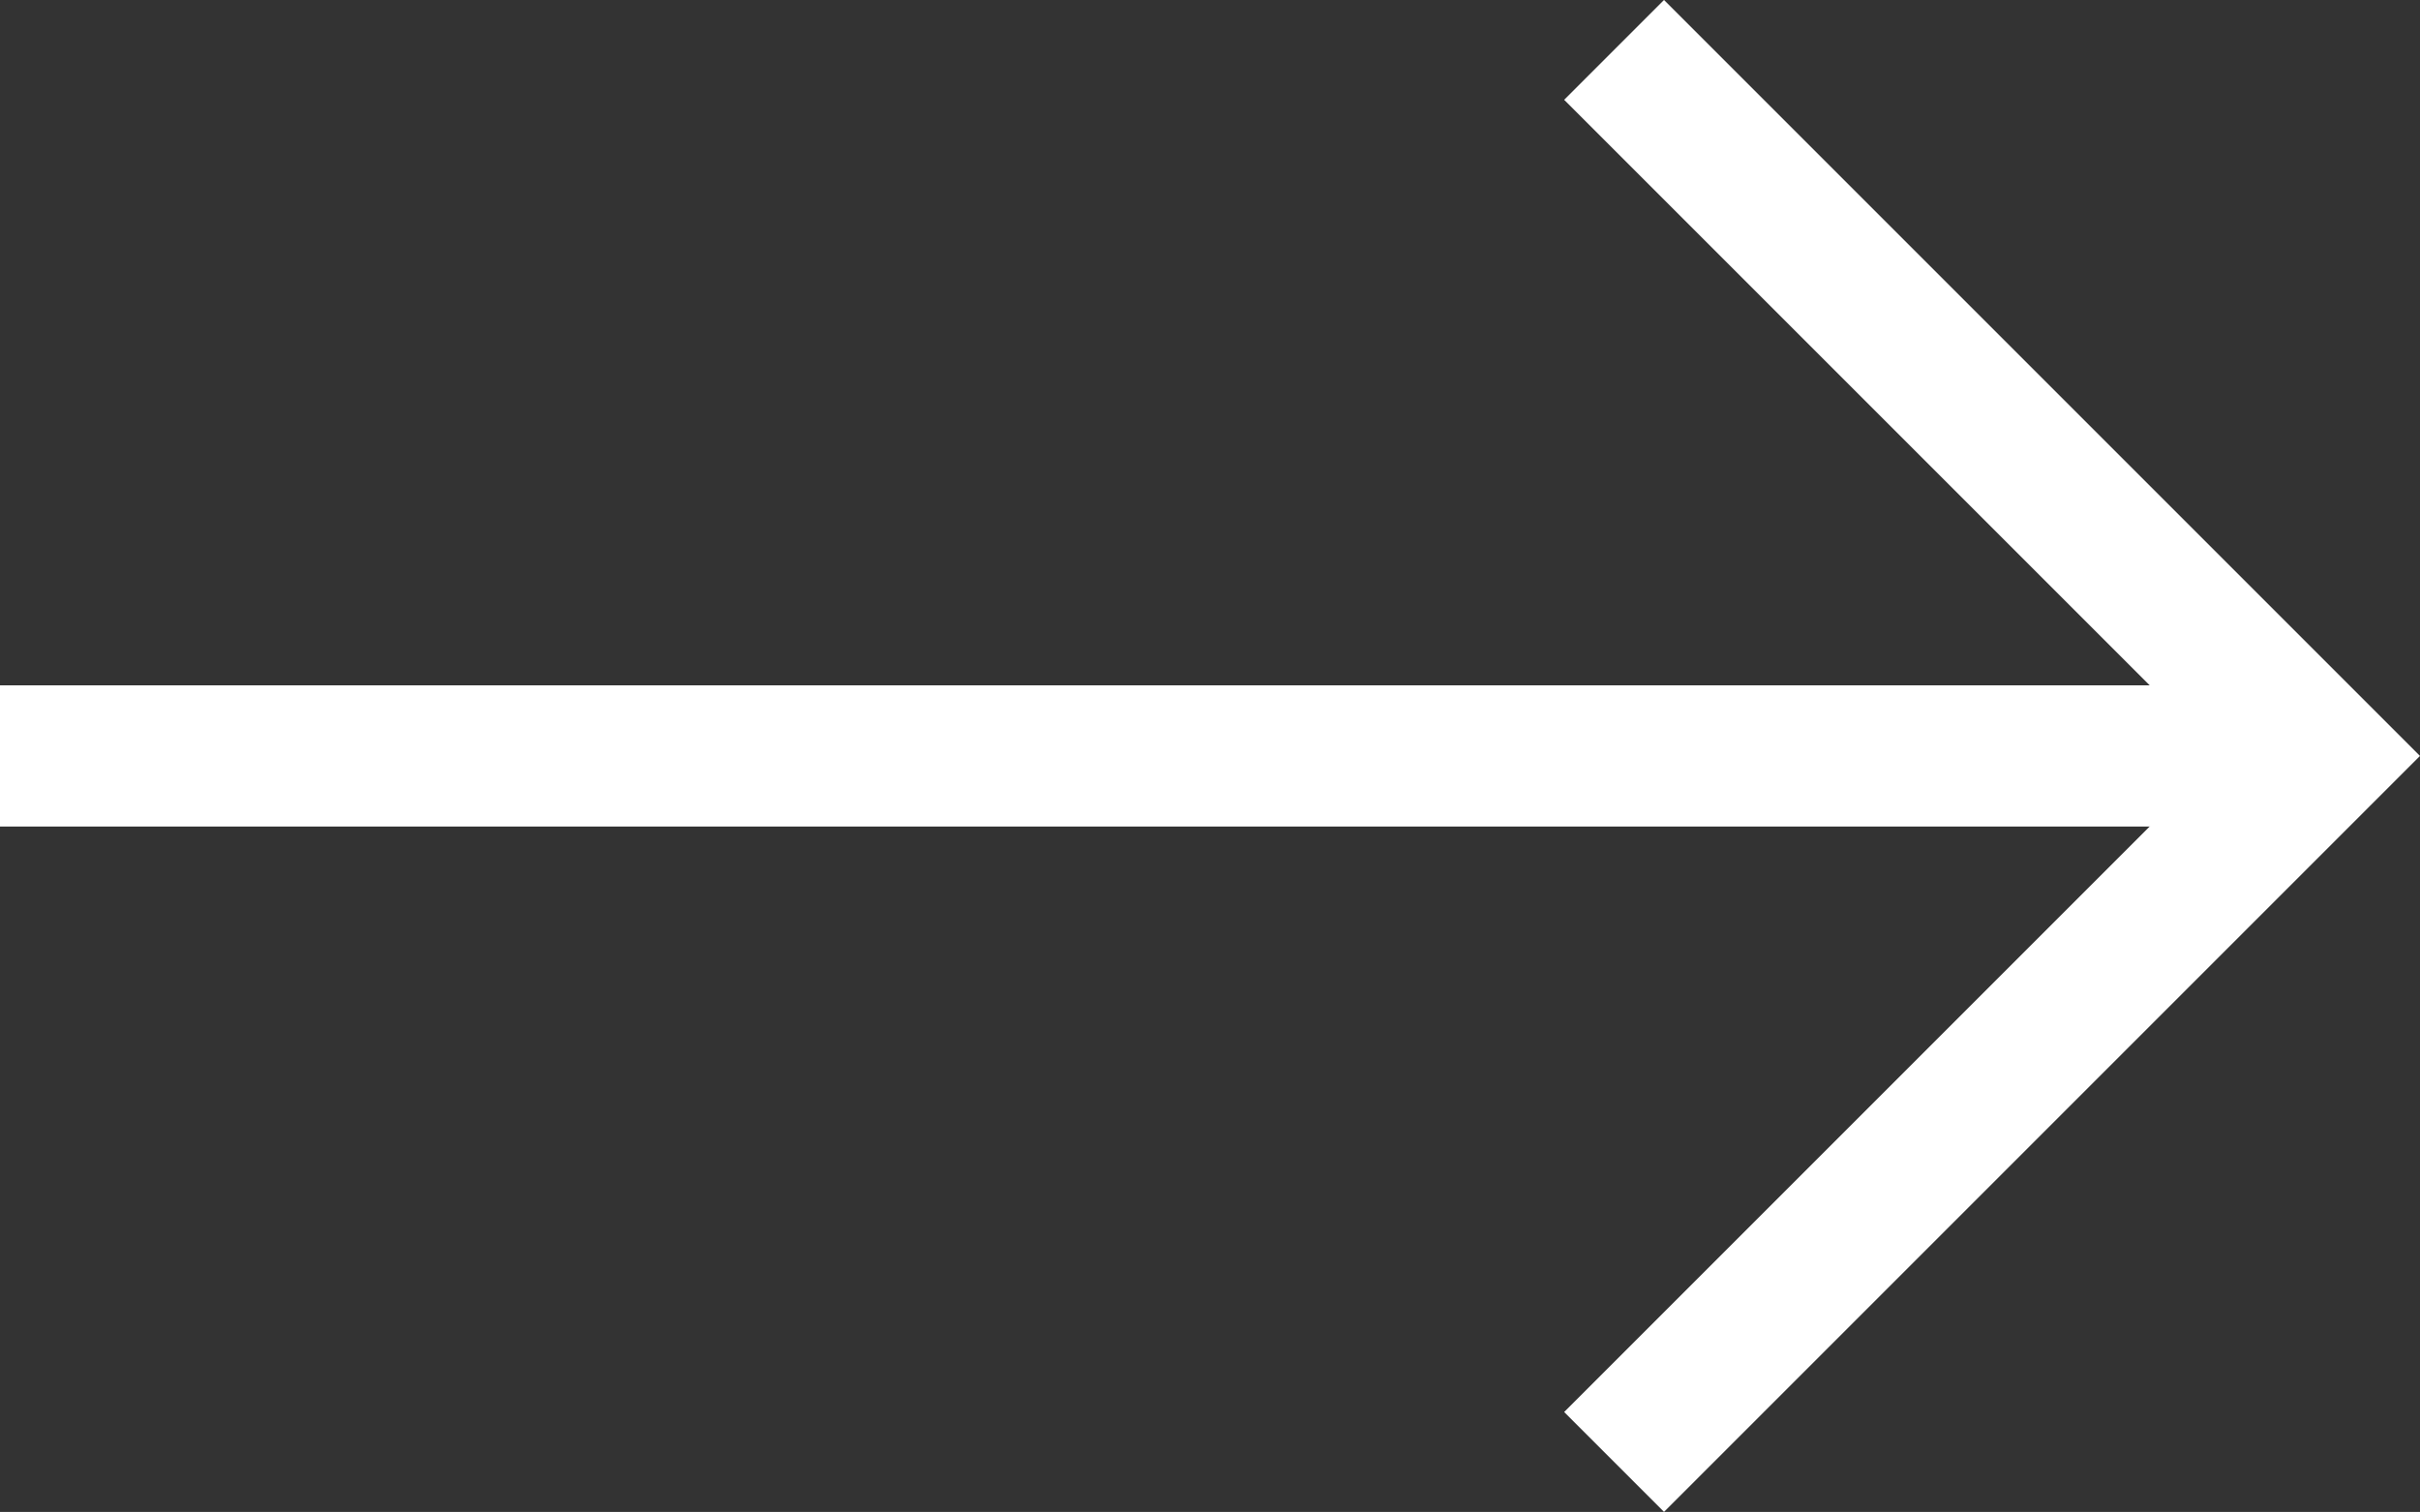
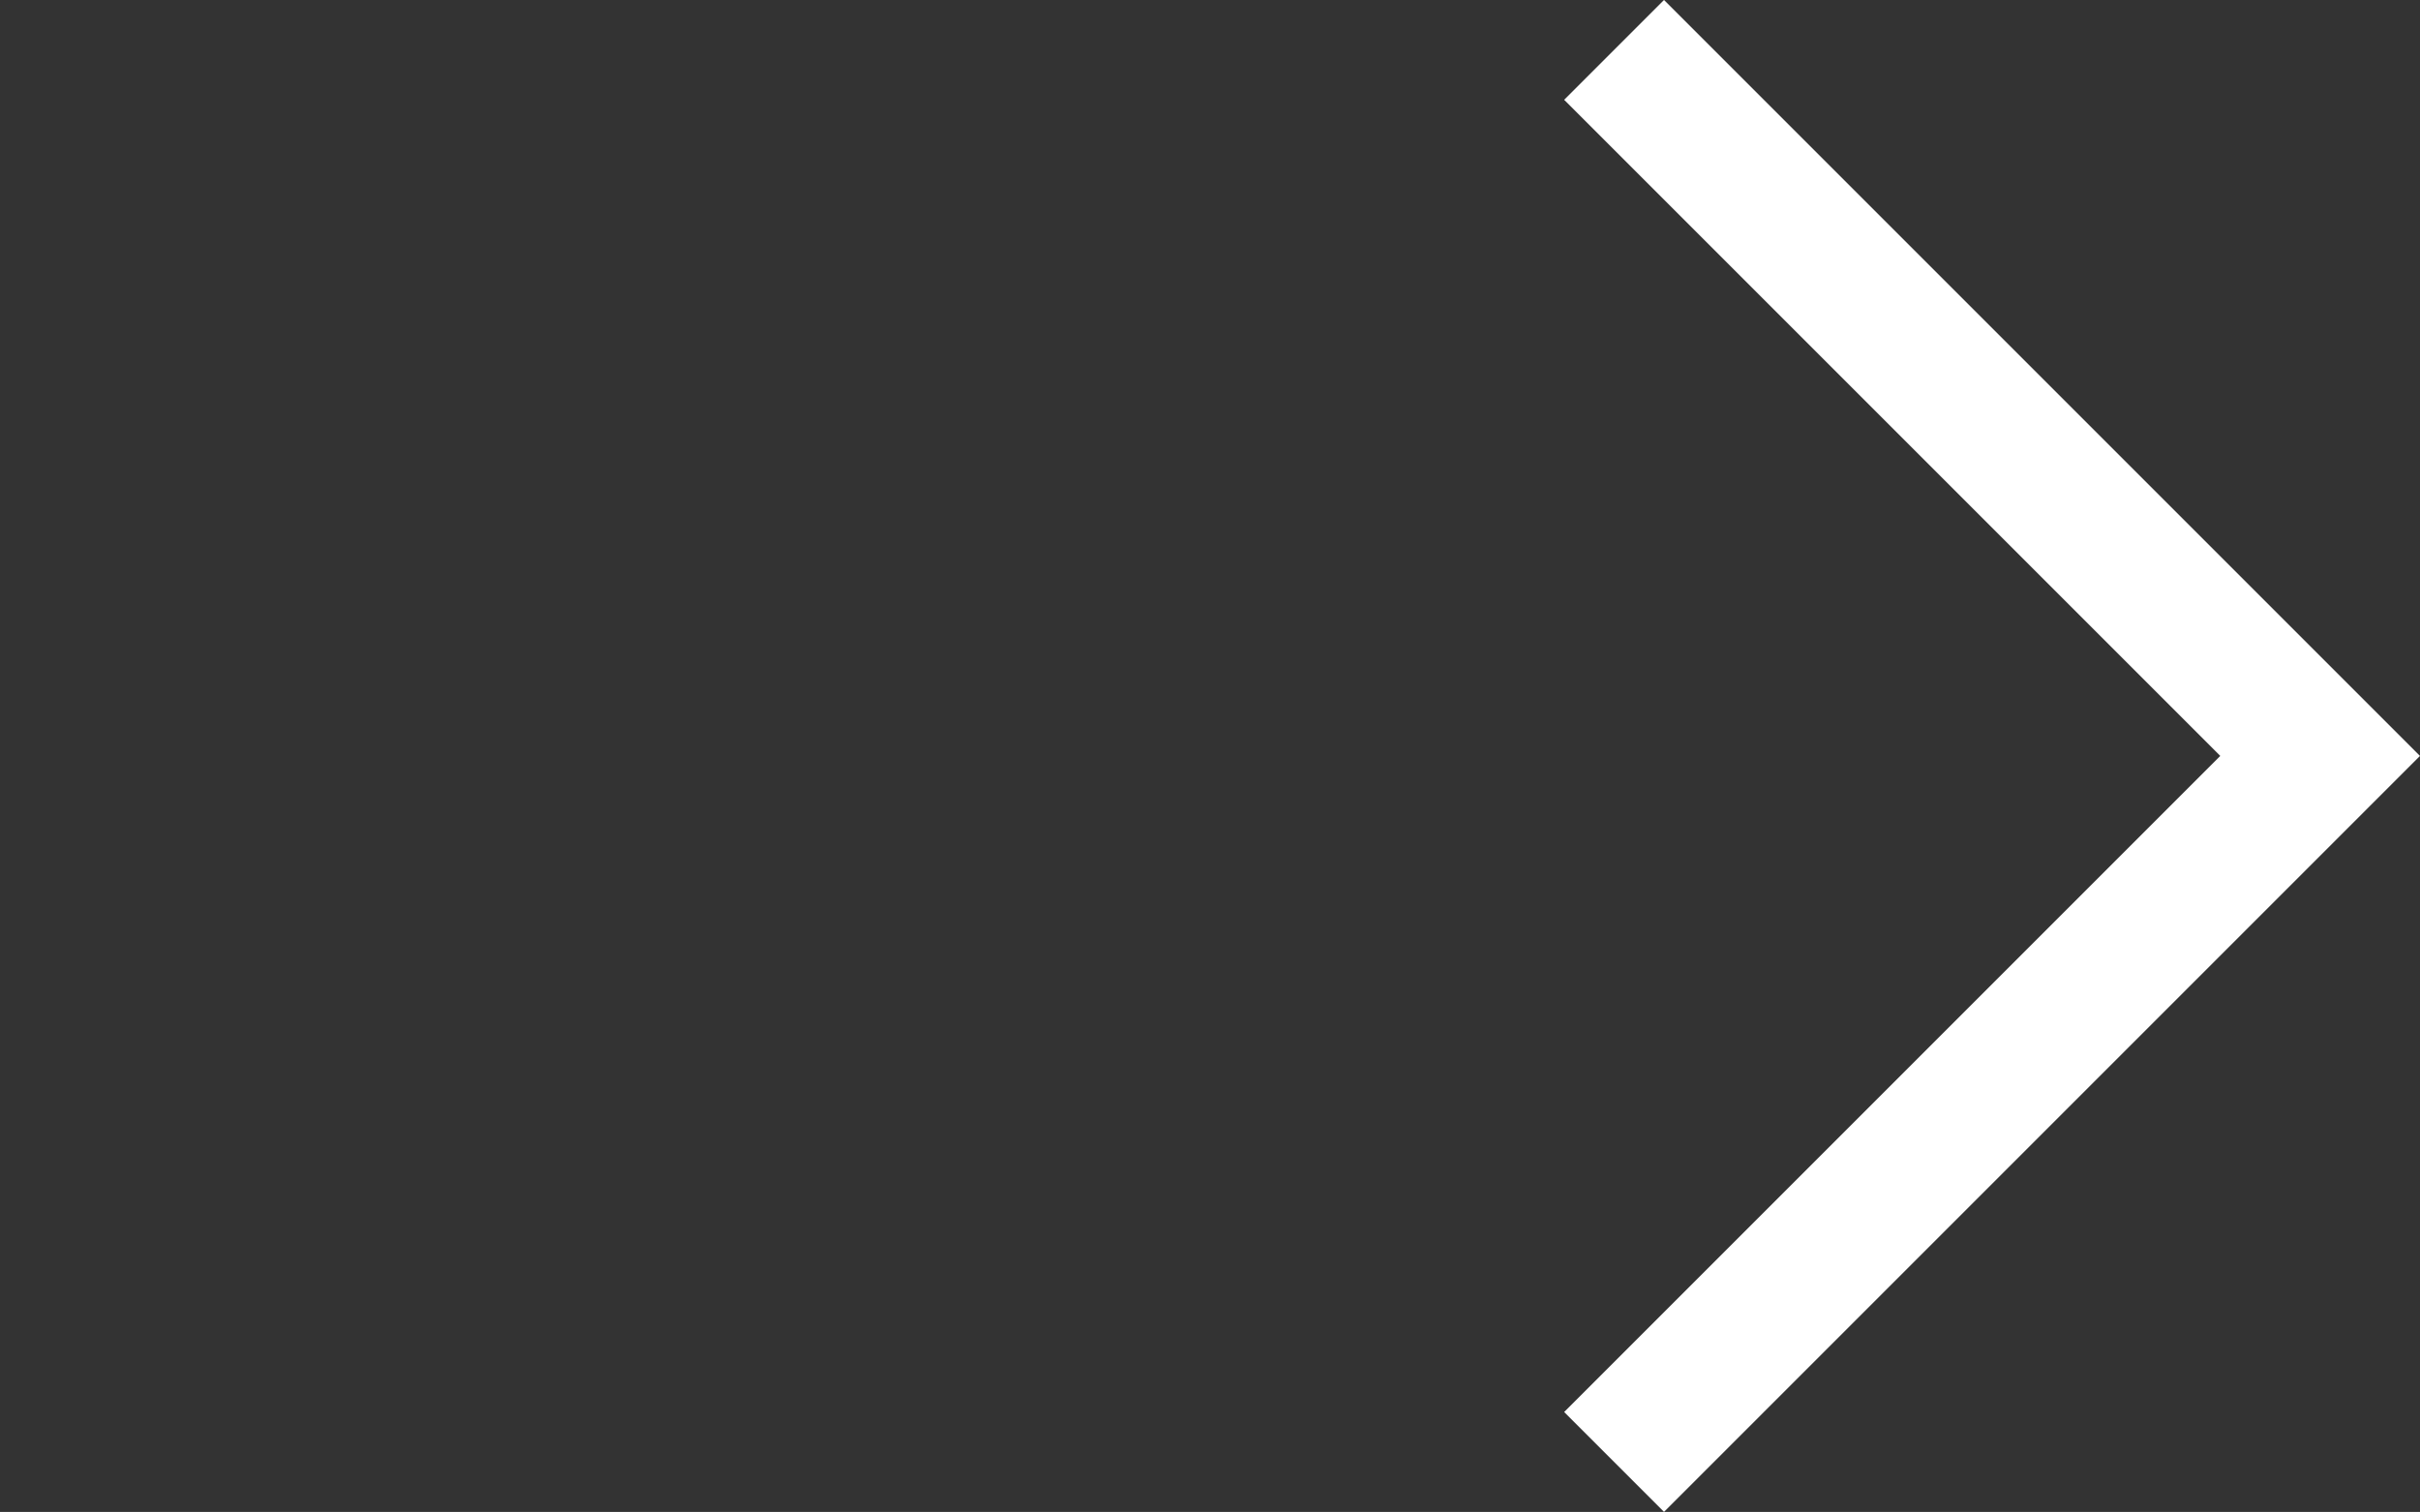
<svg xmlns="http://www.w3.org/2000/svg" width="25.707" height="16.061" viewBox="0 0 25.707 16.061">
  <rect x="0" y="0" width="25.707" height="16.061" fill="#333333" stroke="none" />
  <g id="Group_60" data-name="Group 60" transform="translate(-290.487 -245.97)">
    <g id="Group_53" data-name="Group 53" transform="translate(290.3 246.5)">
-       <path id="Path_7575" data-name="Path 7575" d="M7.5,18H32.146" transform="translate(-7.313 -10.5)" fill="none" stroke="#ffffff" stroke-linejoin="round" stroke-width="1.5" />
      <path id="Path_7576" data-name="Path 7576" d="M7.5,22.5,15,15,7.5,7.5" transform="translate(9.833 -7.5)" fill="none" stroke="#ffffff" stroke-width="1.5" />
    </g>
  </g>
</svg>